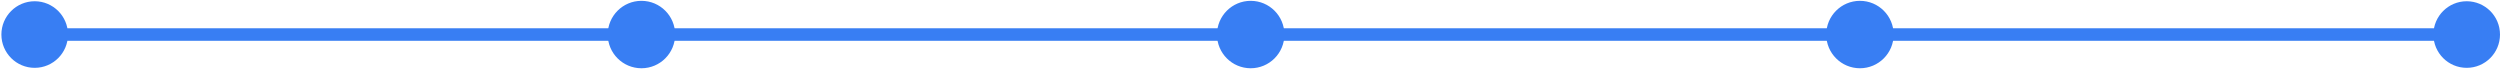
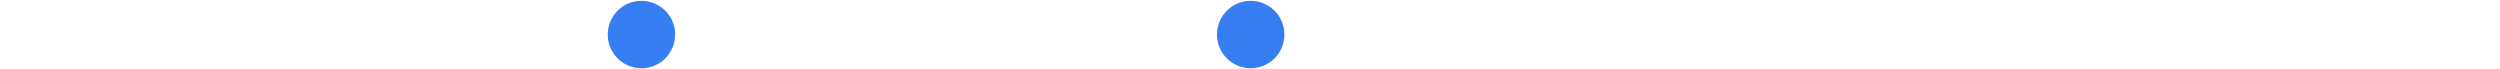
<svg xmlns="http://www.w3.org/2000/svg" width="1009" height="28" viewBox="0 0 1009 28" fill="none">
-   <path d="M0.563 13.941C0.563 21.362 6.579 27.378 14 27.378C21.421 27.378 27.437 21.362 27.437 13.941C27.437 6.52 21.421 0.504 14 0.504C6.579 0.504 0.563 6.52 0.563 13.941ZM982.123 13.941C982.123 21.362 988.139 27.378 995.56 27.378C1002.98 27.378 1009 21.362 1009 13.941C1009 6.52 1002.98 0.504 995.56 0.504C988.139 0.504 982.123 6.52 982.123 13.941ZM14 13.941V16.46H995.56V13.941V11.421H14V13.941Z" fill="#387EF3" />
  <circle cx="258.886" cy="13.941" r="13.101" fill="#387EF3" stroke="#387EF3" stroke-width="1.008" />
  <circle cx="504.78" cy="13.941" r="13.101" fill="#387EF3" stroke="#387EF3" stroke-width="1.008" />
-   <circle cx="750.673" cy="13.941" r="13.101" fill="#387EF3" stroke="#387EF3" stroke-width="1.008" />
</svg>